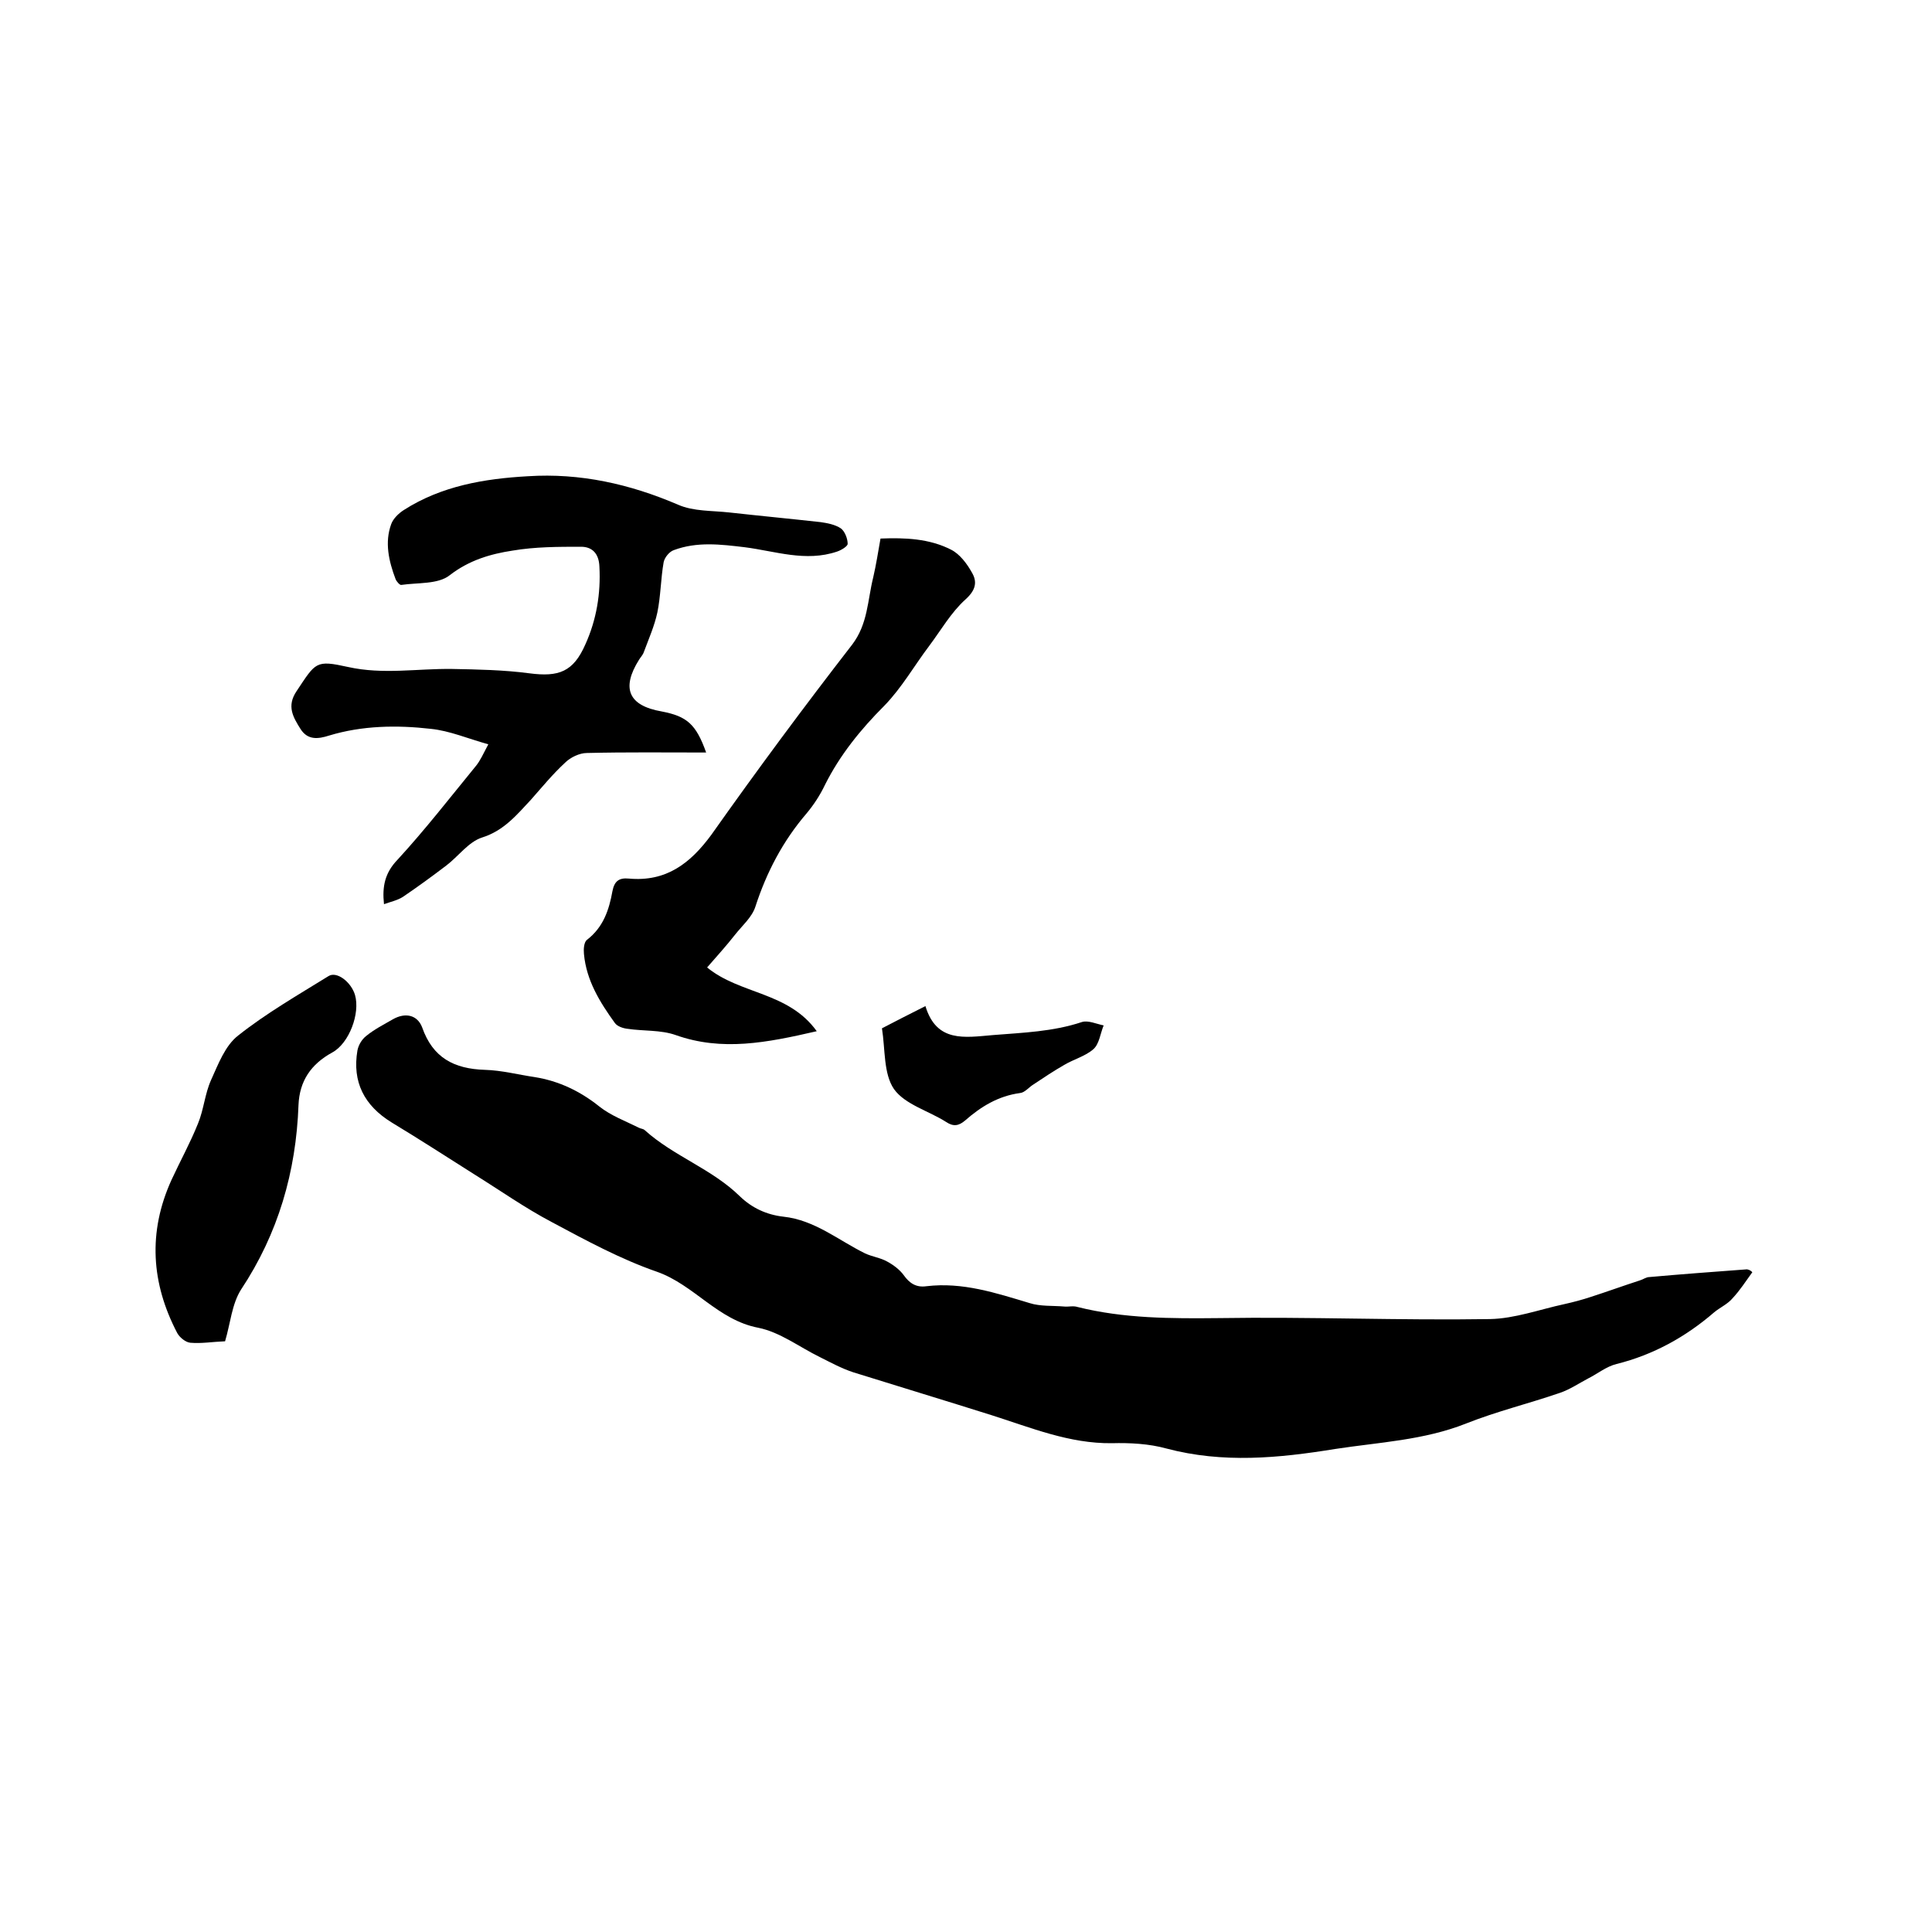
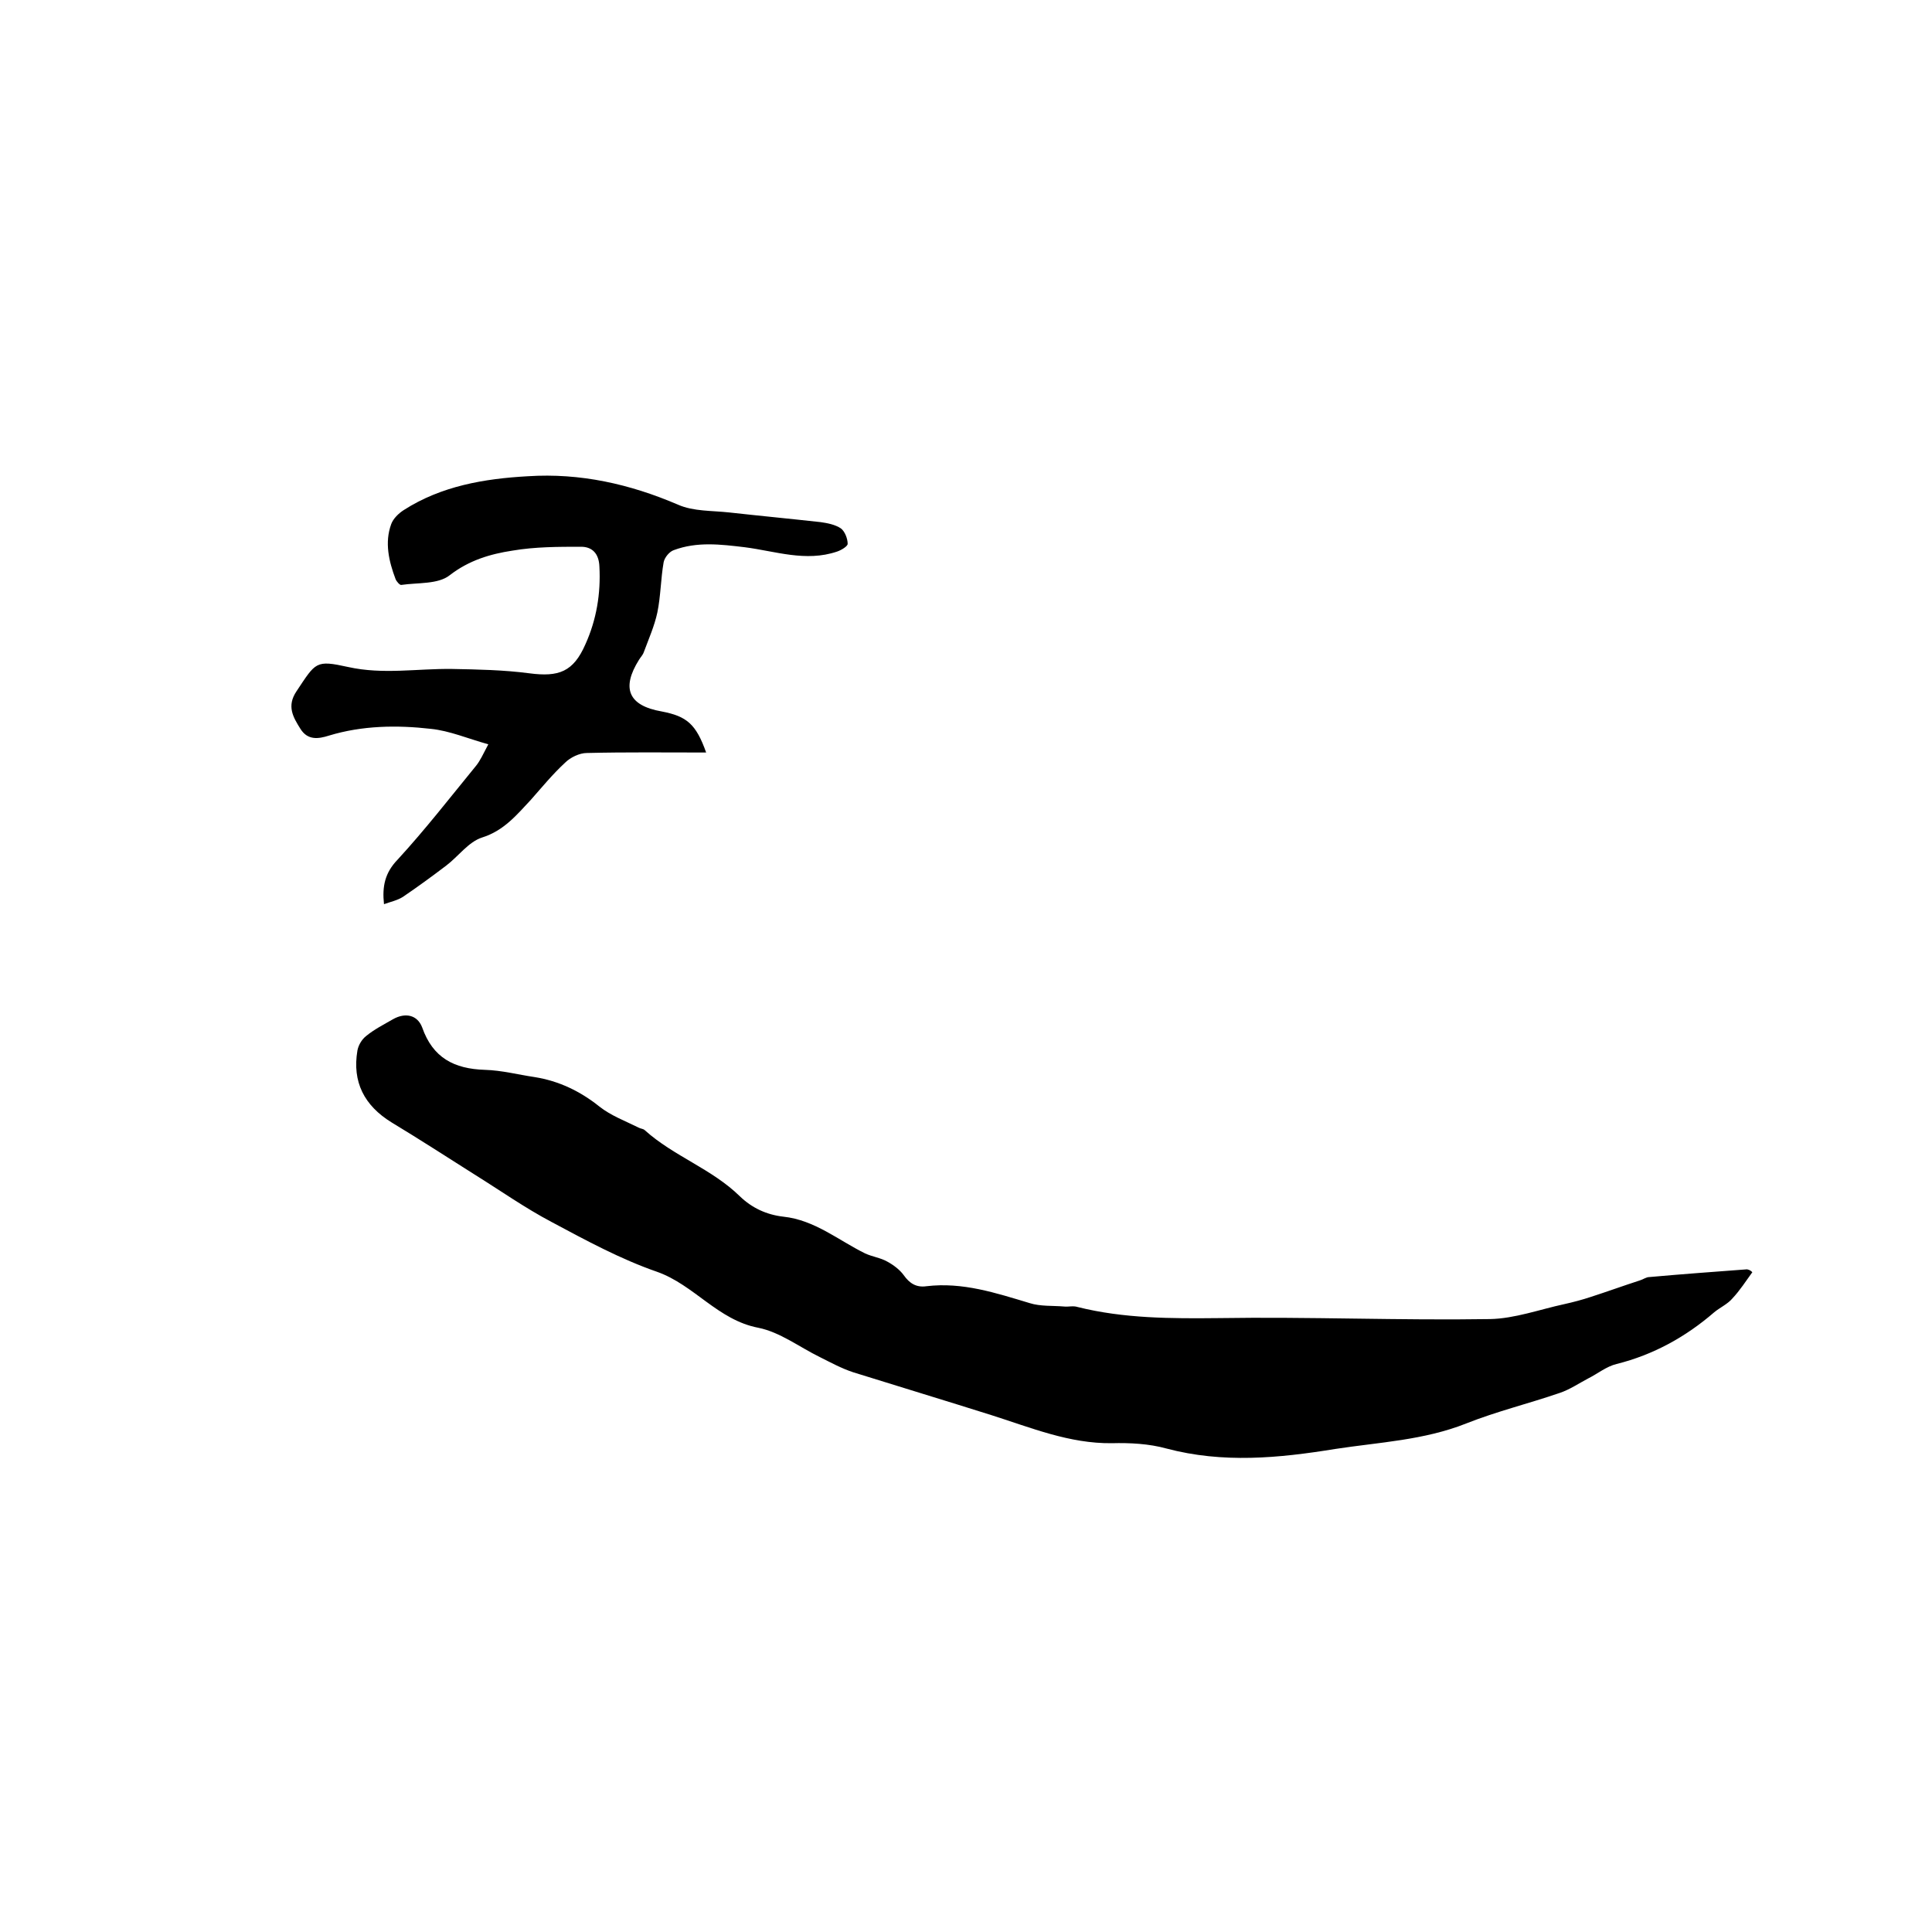
<svg xmlns="http://www.w3.org/2000/svg" enable-background="new 0 0 400 400" viewBox="0 0 400 400">
  <path d="m362.8 263.4c-1.3 1.8-2.6 3.8-4.1 5.4-1 1.2-2.6 1.9-3.8 2.9-5.9 5.1-12.6 8.8-20.2 10.7-2.1.5-3.9 2-5.9 3-1.9 1-3.8 2.3-5.9 3-6.4 2.2-13 3.8-19.3 6.3-8.8 3.5-18.1 3.9-27.2 5.3-11.7 1.9-23.2 3-34.9-.1-3.6-1-7.6-1.2-11.3-1.1-8.8.1-16.7-3.2-24.9-5.8-9.5-3-19.1-5.9-28.7-8.9-2.4-.8-4.6-2-6.8-3.1-4.3-2.1-8.3-5.2-12.8-6.1-8.4-1.6-13.3-8.9-21-11.6-7.5-2.6-14.7-6.5-21.8-10.3-5.5-2.9-10.6-6.5-15.9-9.8-5.7-3.6-11.4-7.3-17.2-10.8-5.7-3.5-8.2-8.4-7.1-14.9.2-1.1.9-2.3 1.8-3 1.7-1.4 3.7-2.4 5.6-3.5 2.5-1.4 5-.9 6 1.7 2.2 6.3 6.6 8.6 13 8.8 3.5.1 6.9 1 10.3 1.5 5 .8 9.4 2.9 13.4 6.1 2.4 1.9 5.4 3 8.2 4.4.4.2.9.2 1.2.5 6 5.4 13.9 8 19.7 13.7 2.5 2.4 5.5 3.8 9 4.2 6.5.7 11.4 4.9 16.9 7.6 1.5.7 3.2.9 4.6 1.7 1.3.7 2.6 1.7 3.4 2.8 1.2 1.7 2.6 2.6 4.7 2.3 7.5-.9 14.4 1.4 21.4 3.5 2.2.7 4.8.5 7.1.7.9.1 1.9-.2 2.8.1 9.6 2.4 19.4 2.4 29.2 2.3 18.7-.3 37.5.5 56.2.2 5.1-.1 10.3-2 15.4-3.1 1.8-.4 3.7-.9 5.5-1.5 3.4-1.1 6.7-2.3 10.1-3.4.7-.2 1.3-.7 2-.7 6.7-.6 13.5-1.1 20.2-1.6.6.1.9.4 1.1.6z" />
  <path d="m146.2 155.8c-8.4 0-16.6-.1-24.7.1-1.5 0-3.4.9-4.5 2-2.6 2.4-4.8 5.1-7.1 7.7-2.9 3.1-5.6 6.4-10.1 7.8-2.8.9-4.9 3.9-7.4 5.8-2.9 2.2-5.9 4.4-9 6.5-1.1.7-2.5 1-3.9 1.5-.4-3.7.2-6.5 2.8-9.2 5.7-6.2 10.9-12.9 16.3-19.5.8-1 1.4-2.3 2.5-4.4-4.3-1.2-8-2.8-11.9-3.2-7-.8-14.2-.7-21.1 1.4-2.2.7-4.4 1-5.9-1.4s-2.9-4.7-.8-7.8c4-6 3.9-6.5 10.7-5 7.2 1.6 14.3.3 21.5.4 5.3.1 10.7.2 16 .9 6.1.8 9.1-.3 11.6-6 2.3-5.1 3.2-10.5 2.9-16.1-.1-2.7-1.5-4.1-3.8-4.1-4.7 0-9.5 0-14.2.8-4.6.7-9 2-13 5.1-2.4 1.9-6.6 1.5-10 2-.3.1-1-.7-1.2-1.2-1.4-3.7-2.3-7.6-.9-11.4.4-1.1 1.5-2.2 2.6-2.9 7.8-5 16.7-6.5 25.7-7 10.8-.7 21.1 1.6 31.1 5.9 3.2 1.4 7 1.2 10.6 1.6 6.3.7 12.6 1.3 18.9 2 1.4.2 3 .5 4.2 1.3.8.6 1.4 2.1 1.4 3.2 0 .5-1.3 1.3-2.2 1.6-6.5 2.2-12.8-.1-19.1-.9-5-.6-9.9-1.2-14.7.6-.9.3-1.9 1.5-2.1 2.5-.6 3.4-.6 7-1.3 10.4-.6 2.8-1.8 5.5-2.8 8.2-.2.6-.7 1.1-1 1.6-3.7 5.9-2.2 9.5 4.7 10.7 5.2 1 7.1 2.6 9.2 8.5z" />
-   <path d="m169.1 213.5c-10.4 2.4-19.6 4.2-29.2.8-3.1-1.1-6.7-.8-10-1.3-.9-.1-2.1-.5-2.6-1.2-3.1-4.3-5.9-8.8-6.4-14.3-.1-1 0-2.4.6-2.9 3.4-2.6 4.6-6.2 5.3-10.1.4-2.1 1.4-2.8 3.4-2.6 7.7.7 12.7-3.1 17.1-9.1 9.4-13.3 19.1-26.4 29.1-39.3 3.3-4.3 3.2-9.2 4.4-14 .6-2.6 1-5.2 1.5-8 5.1-.2 10.1 0 14.6 2.3 1.8.9 3.3 2.9 4.3 4.7 1.2 2 .8 3.7-1.3 5.6-3 2.7-5.1 6.4-7.5 9.6-3.1 4.1-5.7 8.7-9.3 12.4-4.9 4.9-9.2 10.2-12.3 16.4-1 2.1-2.3 4.1-3.8 5.9-4.9 5.7-8.3 12.2-10.6 19.3-.7 2.2-2.7 3.9-4.2 5.8-1.8 2.3-3.8 4.5-5.8 6.8 6.8 5.6 16.8 5 22.7 13.2z" />
-   <path d="m46.6 277.7c-2.6.1-4.9.5-7.2.3-1-.1-2.2-1.1-2.7-2-5.4-10.3-6.1-20.9-1.2-31.7 1.8-3.9 3.9-7.7 5.5-11.7 1.2-2.9 1.4-6.1 2.7-9 1.5-3.3 2.9-7.1 5.6-9.2 5.8-4.6 12.4-8.4 18.7-12.3 1.7-1.1 4.7 1.2 5.5 3.9 1.1 3.8-1.2 10-4.7 11.9-4.4 2.4-6.8 5.9-7 10.9-.5 13.8-4.2 26.6-11.9 38.2-1.9 3-2.2 7-3.3 10.7z" />
-   <path d="m182.6 212.9c2.7-1.4 5.6-2.9 9-4.6 2.3 7.6 8.1 6.5 14 6 6.2-.5 12.4-.7 18.4-2.7 1.3-.4 3 .4 4.5.7-.7 1.7-.9 3.8-2.1 4.9-1.7 1.5-4.1 2.1-6.1 3.3-2.1 1.2-4.2 2.6-6.3 4-1 .6-1.8 1.7-2.8 1.8-4.5.6-8.1 2.8-11.4 5.7-1.3 1.1-2.4 1.3-3.9.3-3.6-2.3-8.5-3.6-10.8-6.8-2.2-3.2-1.8-8.2-2.5-12.6z" />
</svg>